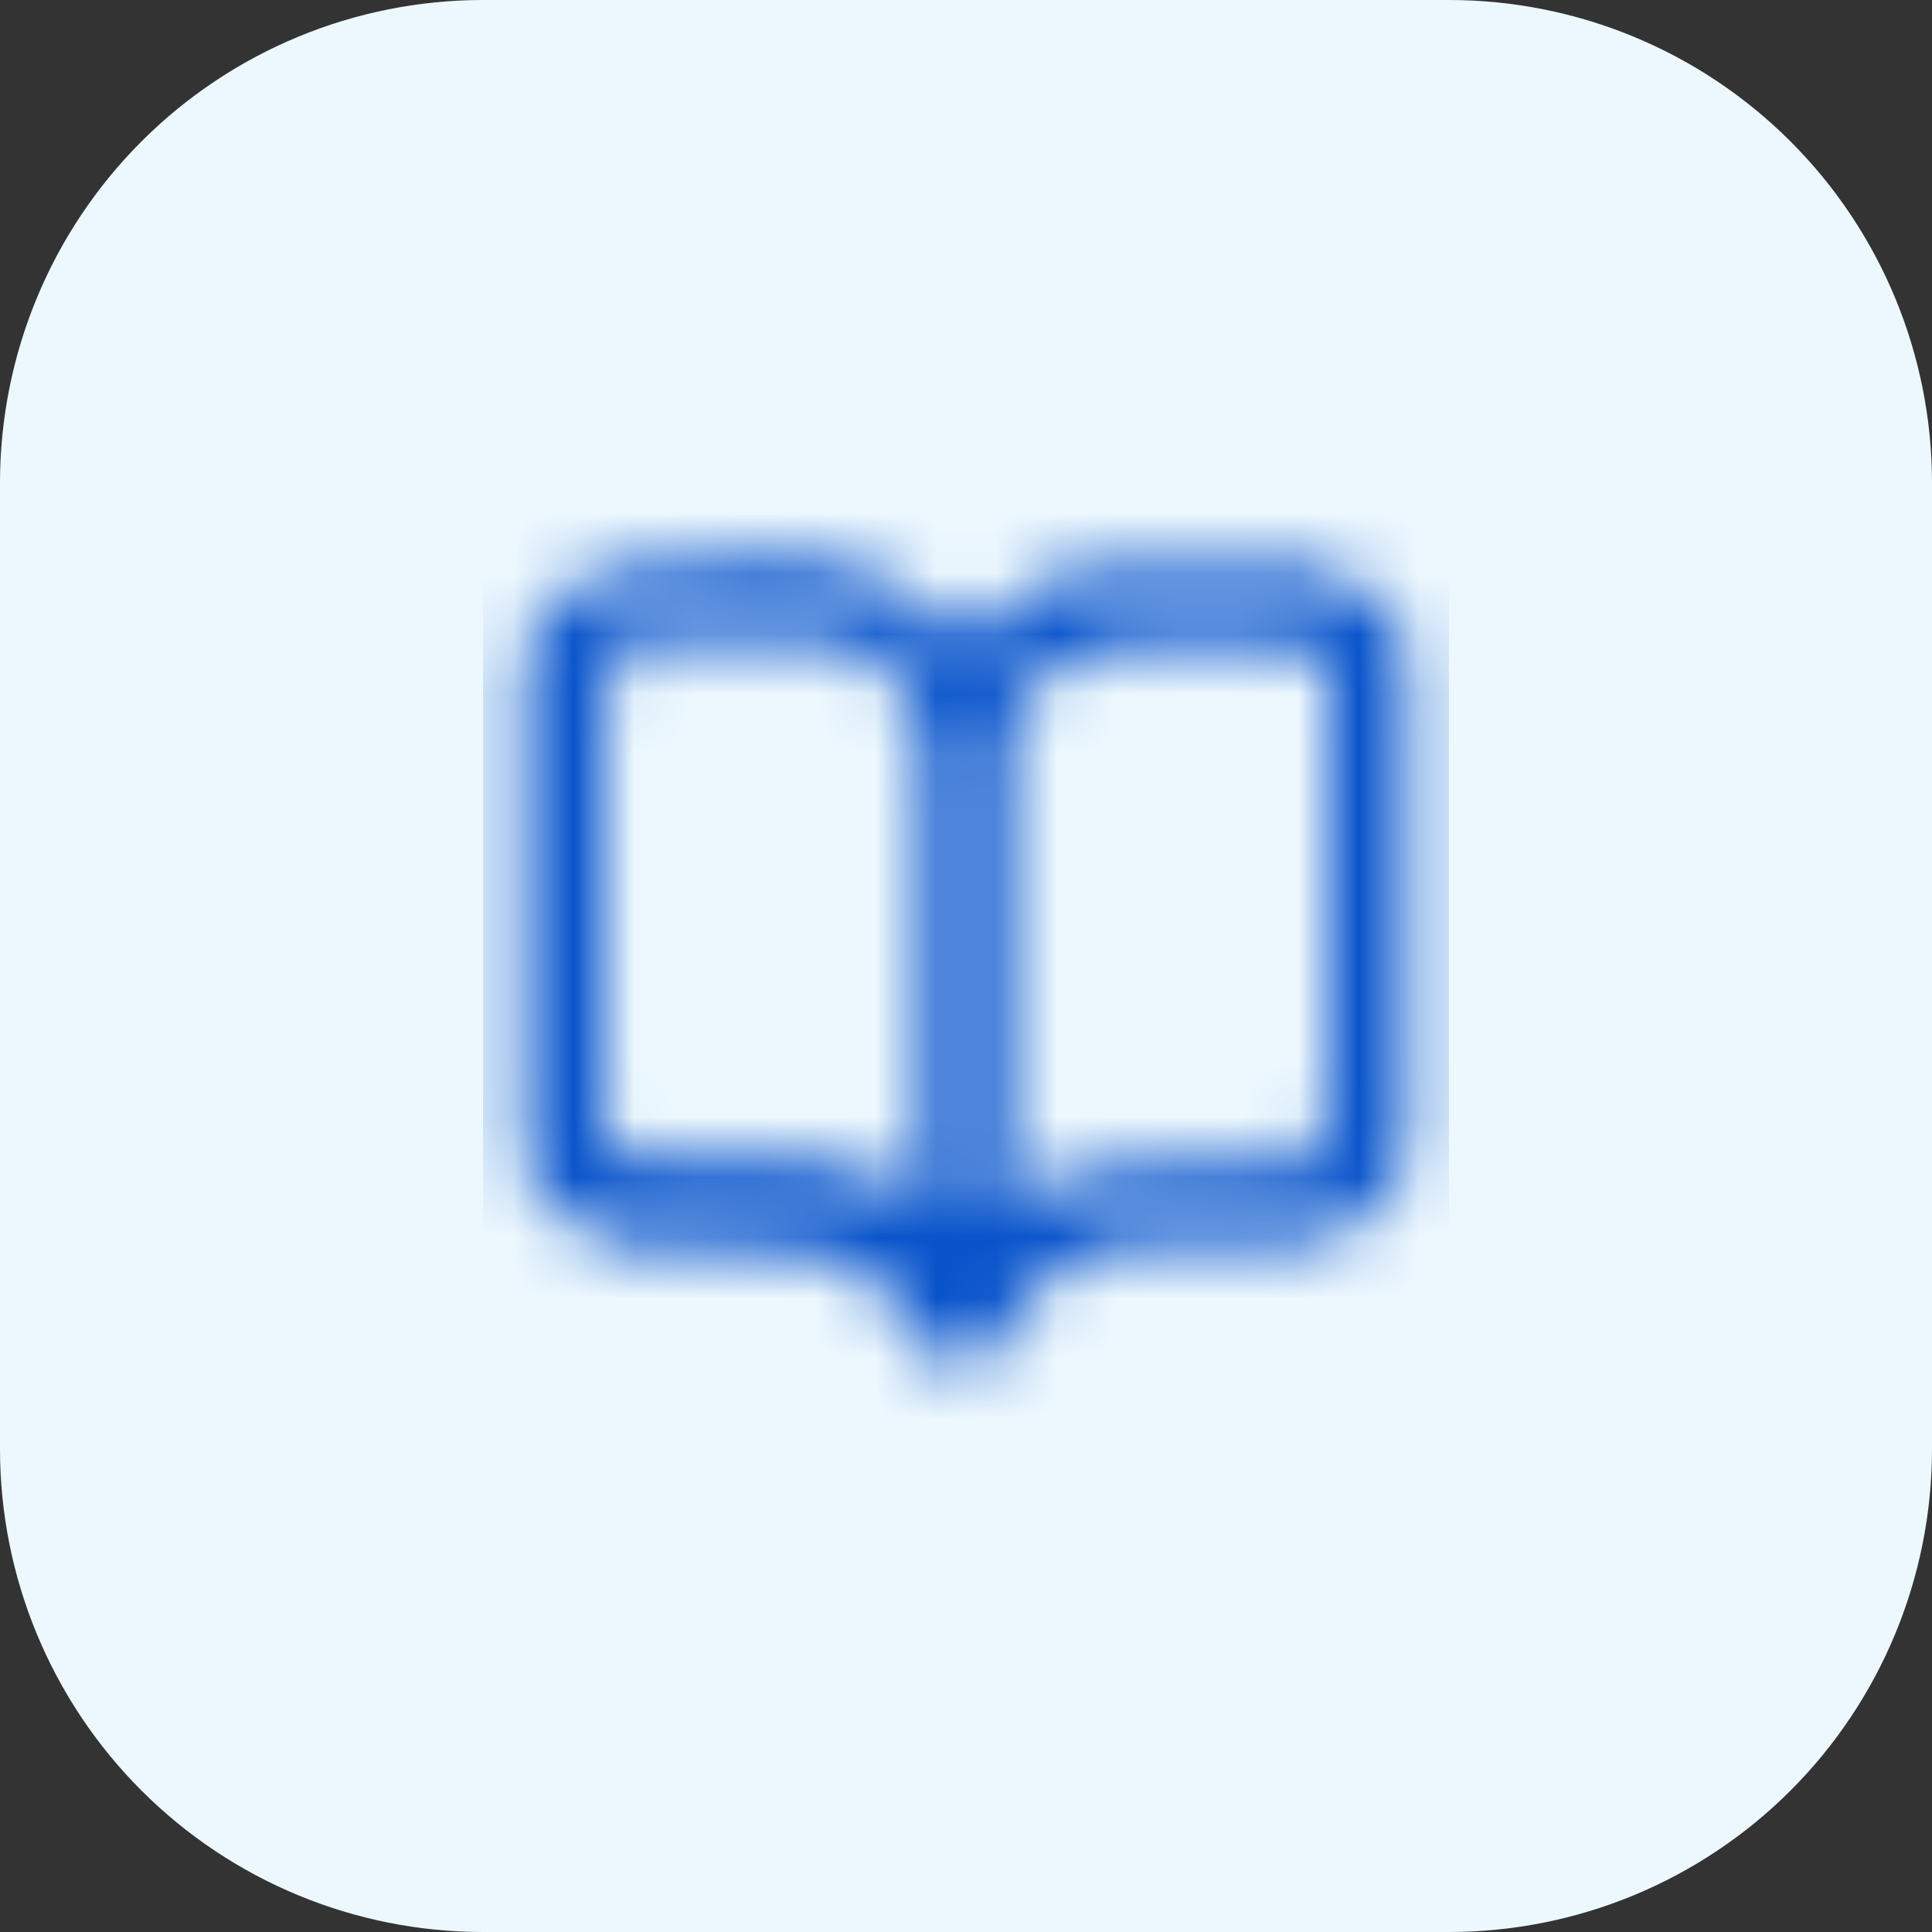
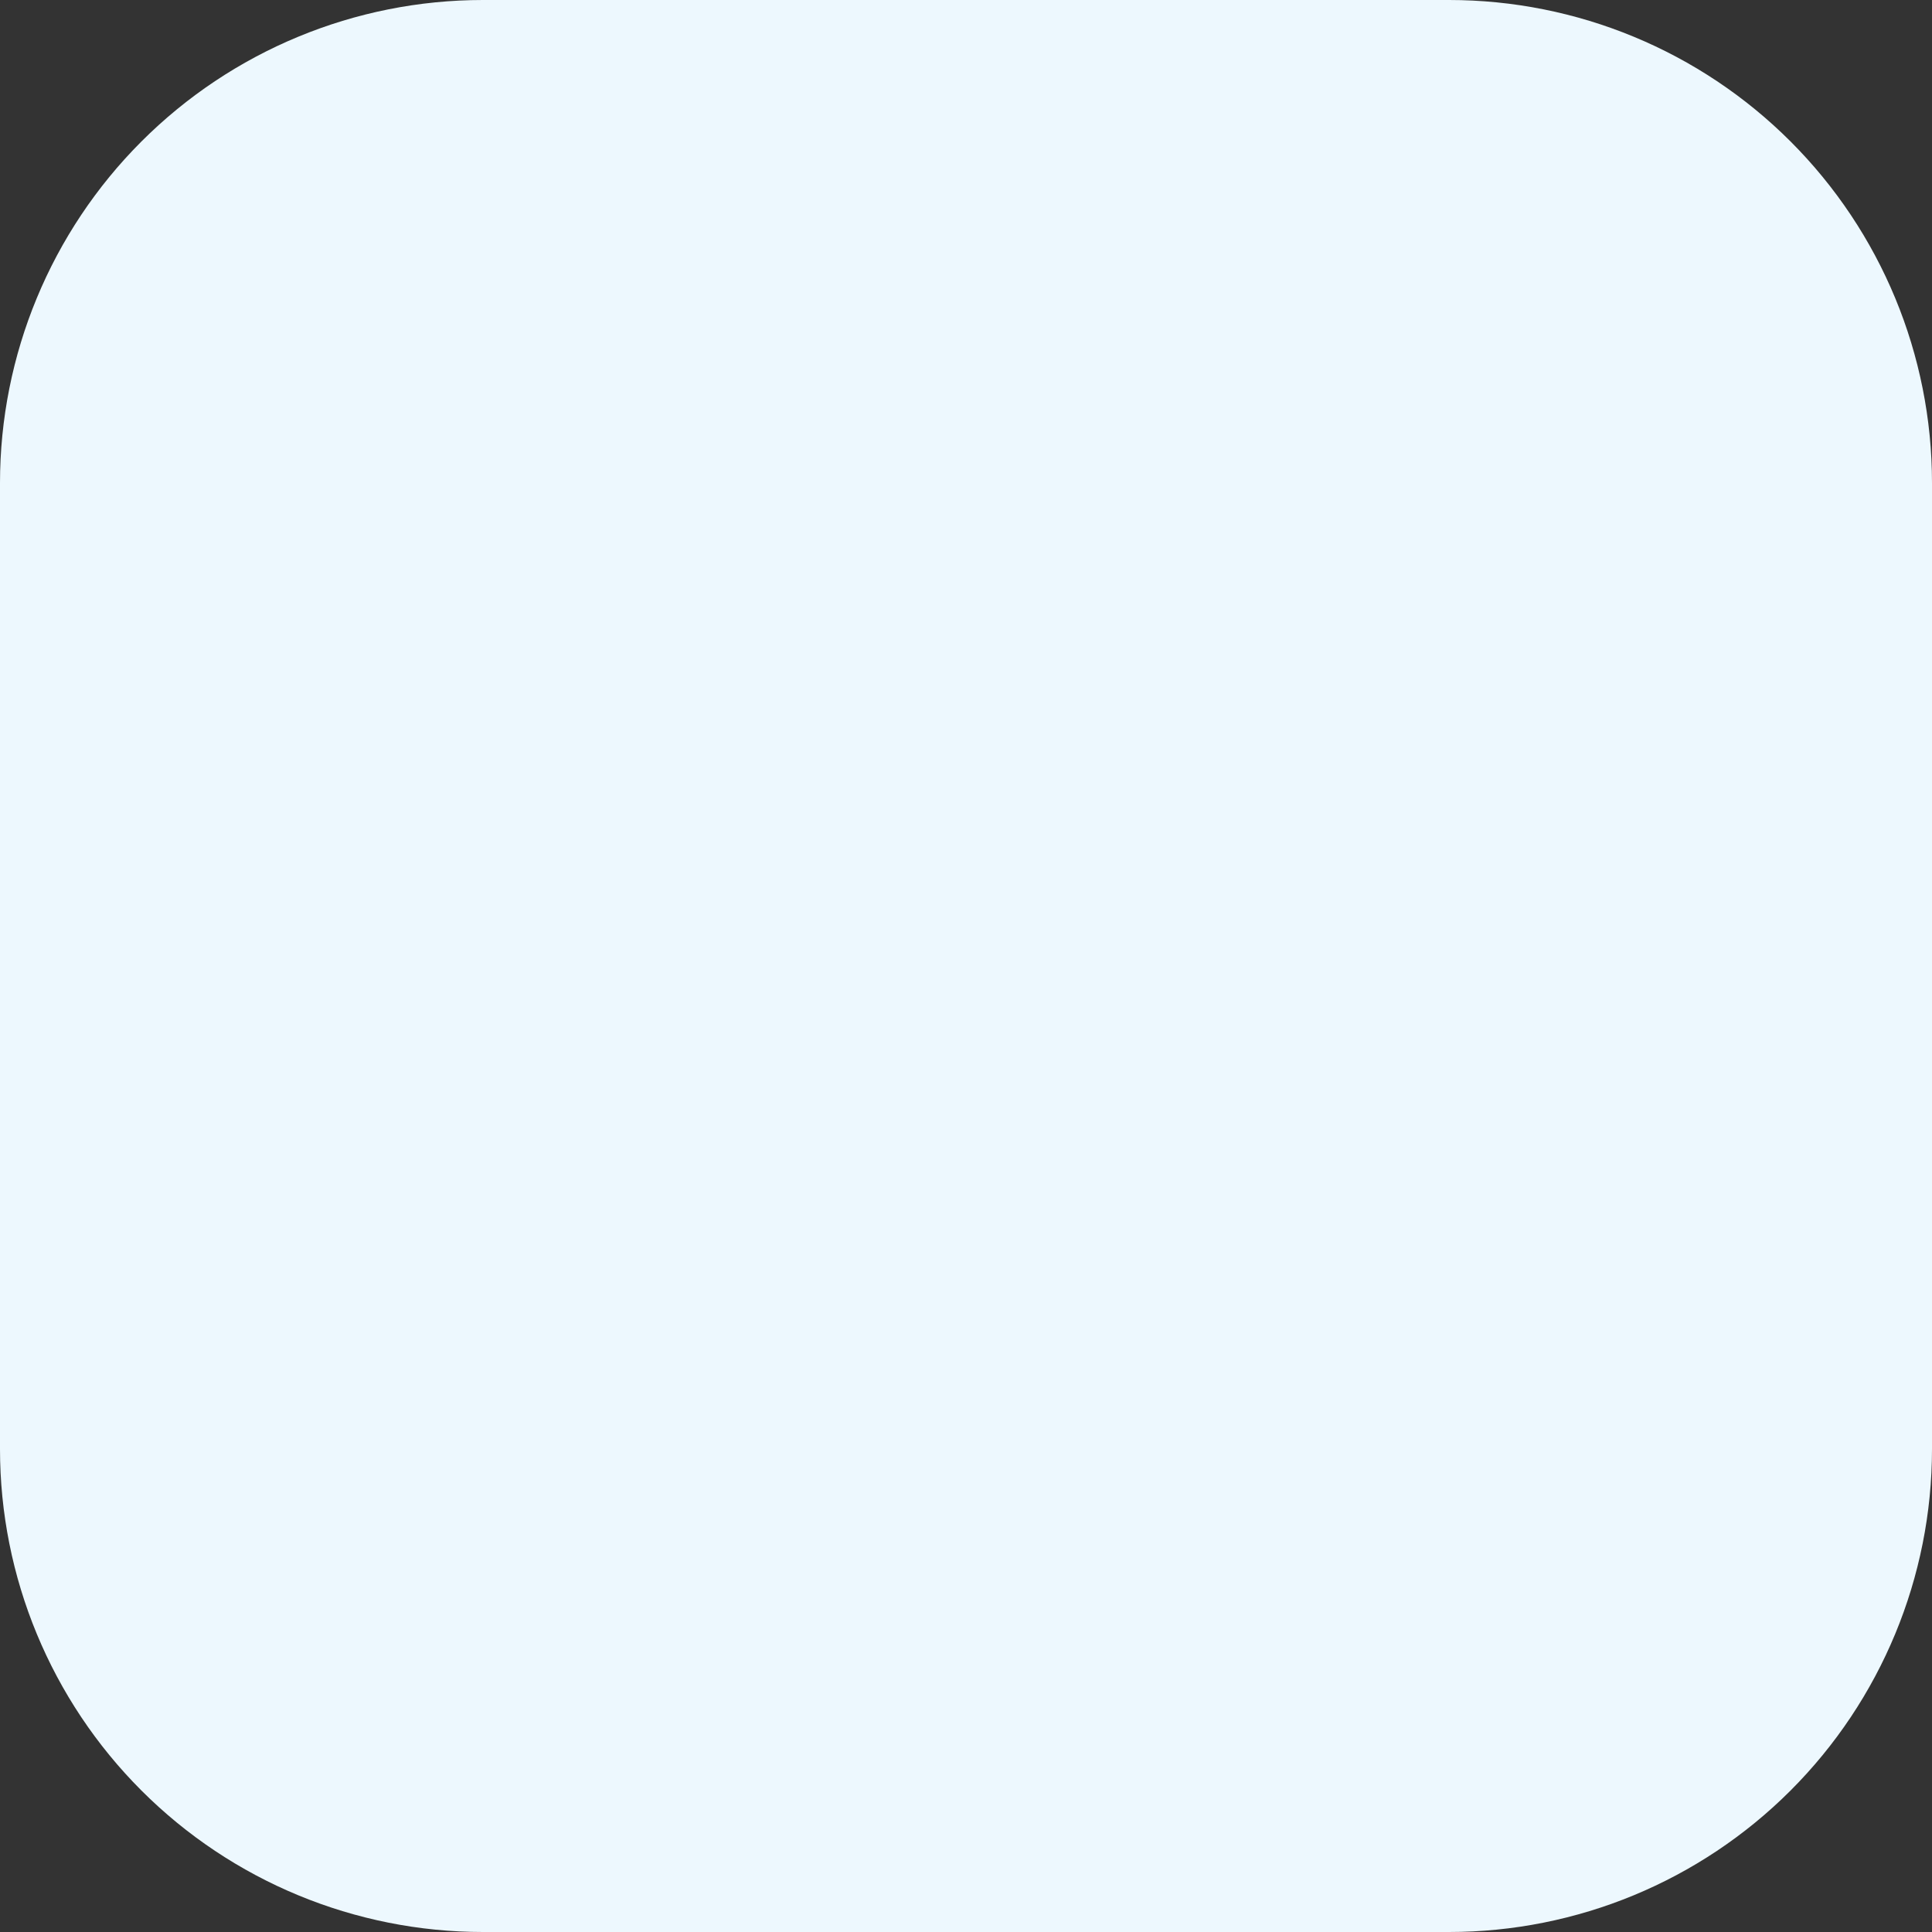
<svg xmlns="http://www.w3.org/2000/svg" width="32" height="32" viewBox="0 0 32 32" fill="none">
  <rect x="0" y="0" width="32" height="32" fill="#333333" stroke="none" />
  <path d="M24 0H8C5.878 0 3.843 0.843 2.343 2.343C0.843 3.843 0 5.878 0 8V24C0 26.122 0.843 28.157 2.343 29.657C3.843 31.157 5.878 32 8 32H24C26.122 32 28.157 31.157 29.657 29.657C31.157 28.157 32 26.122 32 24V8C32 5.878 31.157 3.843 29.657 2.343C28.157 0.843 26.122 0 24 0Z" fill="#EDF8FE" />
  <mask id="mask0_9834_1291" style="mask-type:alpha" maskUnits="userSpaceOnUse" x="8" y="9" width="16" height="14">
-     <path fill-rule="evenodd" clip-rule="evenodd" d="M11.502 9.297H13.502C14.002 9.397 14.502 9.497 14.802 9.697C15.302 9.897 15.701 10.297 16.002 10.697C16.302 10.297 16.701 9.897 17.201 9.697C17.502 9.497 18.002 9.397 18.502 9.397H21.502C21.701 9.397 22.002 9.397 22.201 9.597C22.602 9.697 22.901 9.997 23.201 10.397L23.302 11.197V18.797C23.302 19.097 23.302 19.297 23.102 19.597C22.891 19.95 22.576 20.229 22.201 20.397C21.982 20.506 21.745 20.574 21.502 20.597H19.502C18.602 20.597 18.302 20.597 18.102 20.797C17.851 20.851 17.613 20.953 17.401 21.097L16.502 22.297C16.439 22.4 16.351 22.486 16.246 22.546C16.141 22.605 16.022 22.636 15.902 22.636C15.781 22.636 15.662 22.605 15.557 22.546C15.452 22.486 15.364 22.4 15.302 22.297L14.402 21.097C14.19 20.953 13.952 20.851 13.701 20.797L12.302 20.697H10.502C10.251 20.643 10.014 20.541 9.801 20.397C9.389 20.247 9.038 19.966 8.801 19.597C8.714 19.34 8.68 19.068 8.701 18.797V11.197C8.701 10.897 8.701 10.697 8.901 10.397C9.101 9.997 9.401 9.697 9.801 9.597C10.002 9.397 10.302 9.397 10.502 9.397H11.502V9.297ZM15.302 14.297V12.497L15.101 11.697C14.926 11.27 14.608 10.916 14.201 10.697L13.402 10.597H11.502C11.135 10.579 10.768 10.579 10.402 10.597L10.101 10.897V11.197L10.002 11.997V17.797C9.987 18.13 9.987 18.464 10.002 18.797L10.402 19.197H12.402C13.201 19.197 13.701 19.197 14.201 19.397C14.601 19.497 15.002 19.697 15.302 19.997V14.197V14.297ZM16.701 20.097C17.002 19.797 17.401 19.597 17.701 19.497C18.302 19.297 18.701 19.297 19.502 19.297H20.602C20.935 19.312 21.268 19.312 21.602 19.297L21.901 18.997V18.697L22.002 17.897V12.097C22.016 11.764 22.016 11.43 22.002 11.097L21.602 10.697H18.602L17.802 10.897C17.374 11.072 17.021 11.39 16.802 11.797L16.701 12.597V20.097Z" fill="black" />
-   </mask>
+     </mask>
  <g mask="url(#mask0_9834_1291)">
-     <path d="M24 8H8V24H24V8Z" fill="#0853CB" />
-   </g>
+     </g>
</svg>